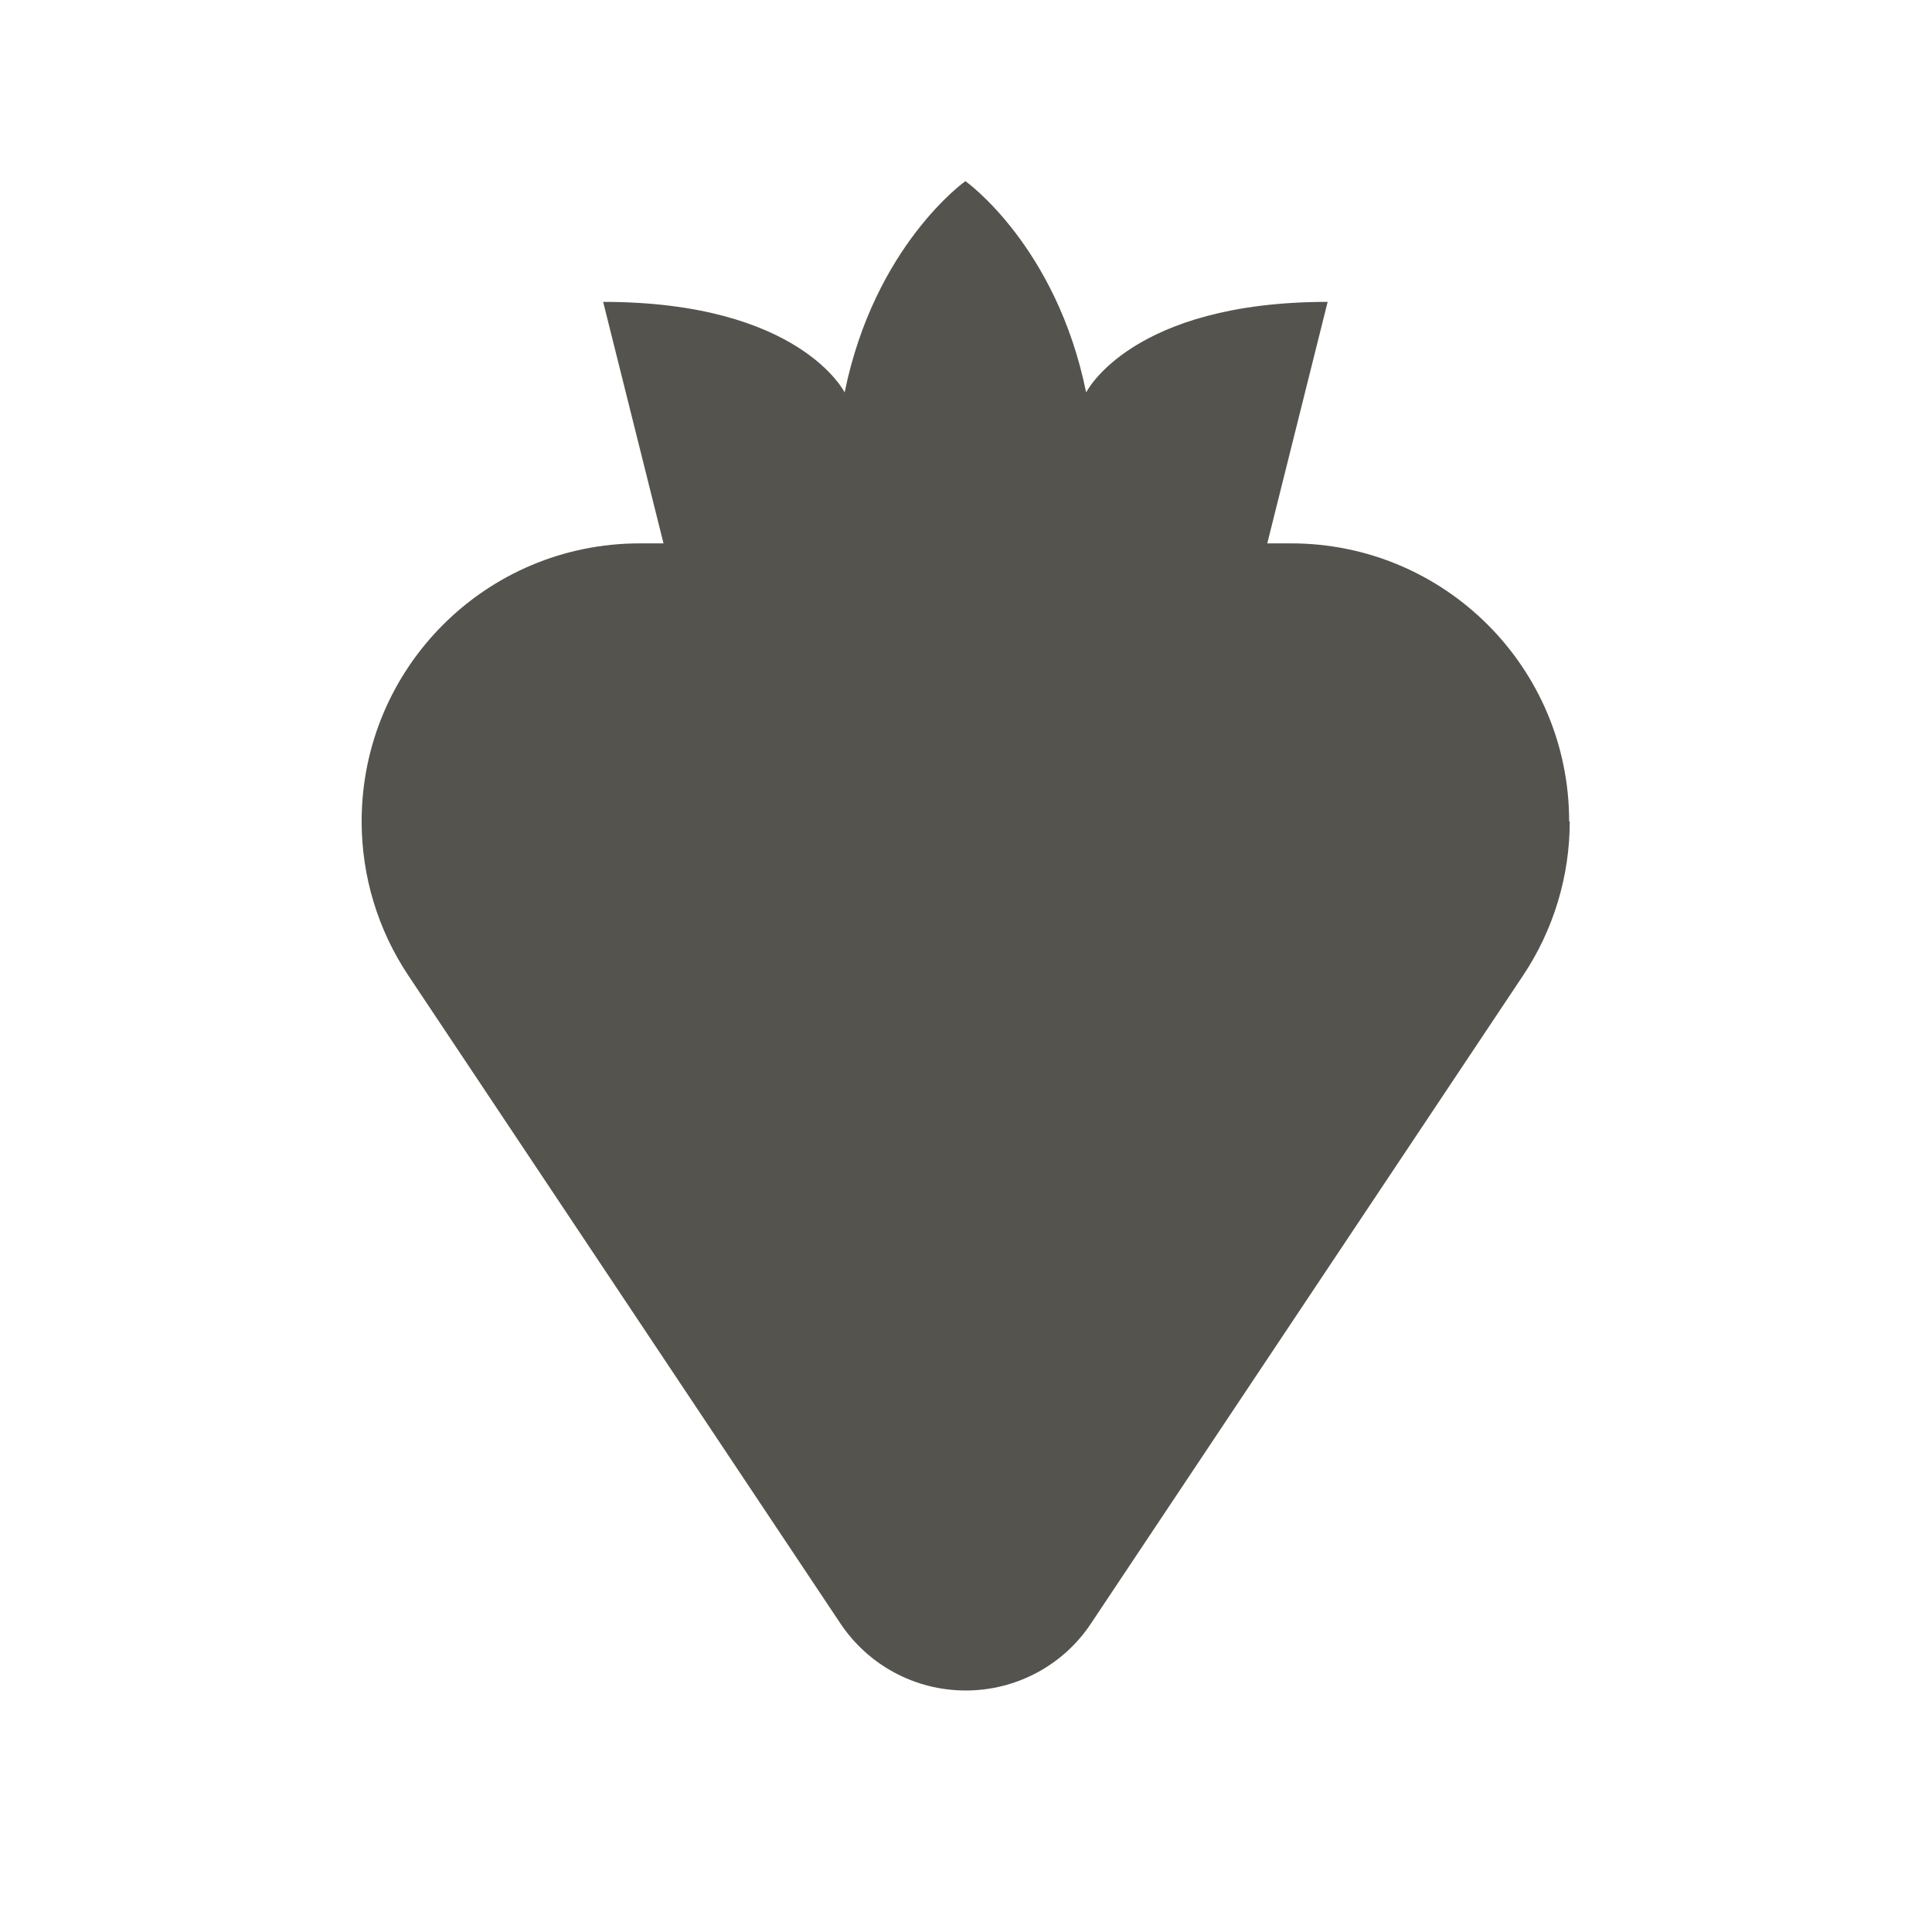
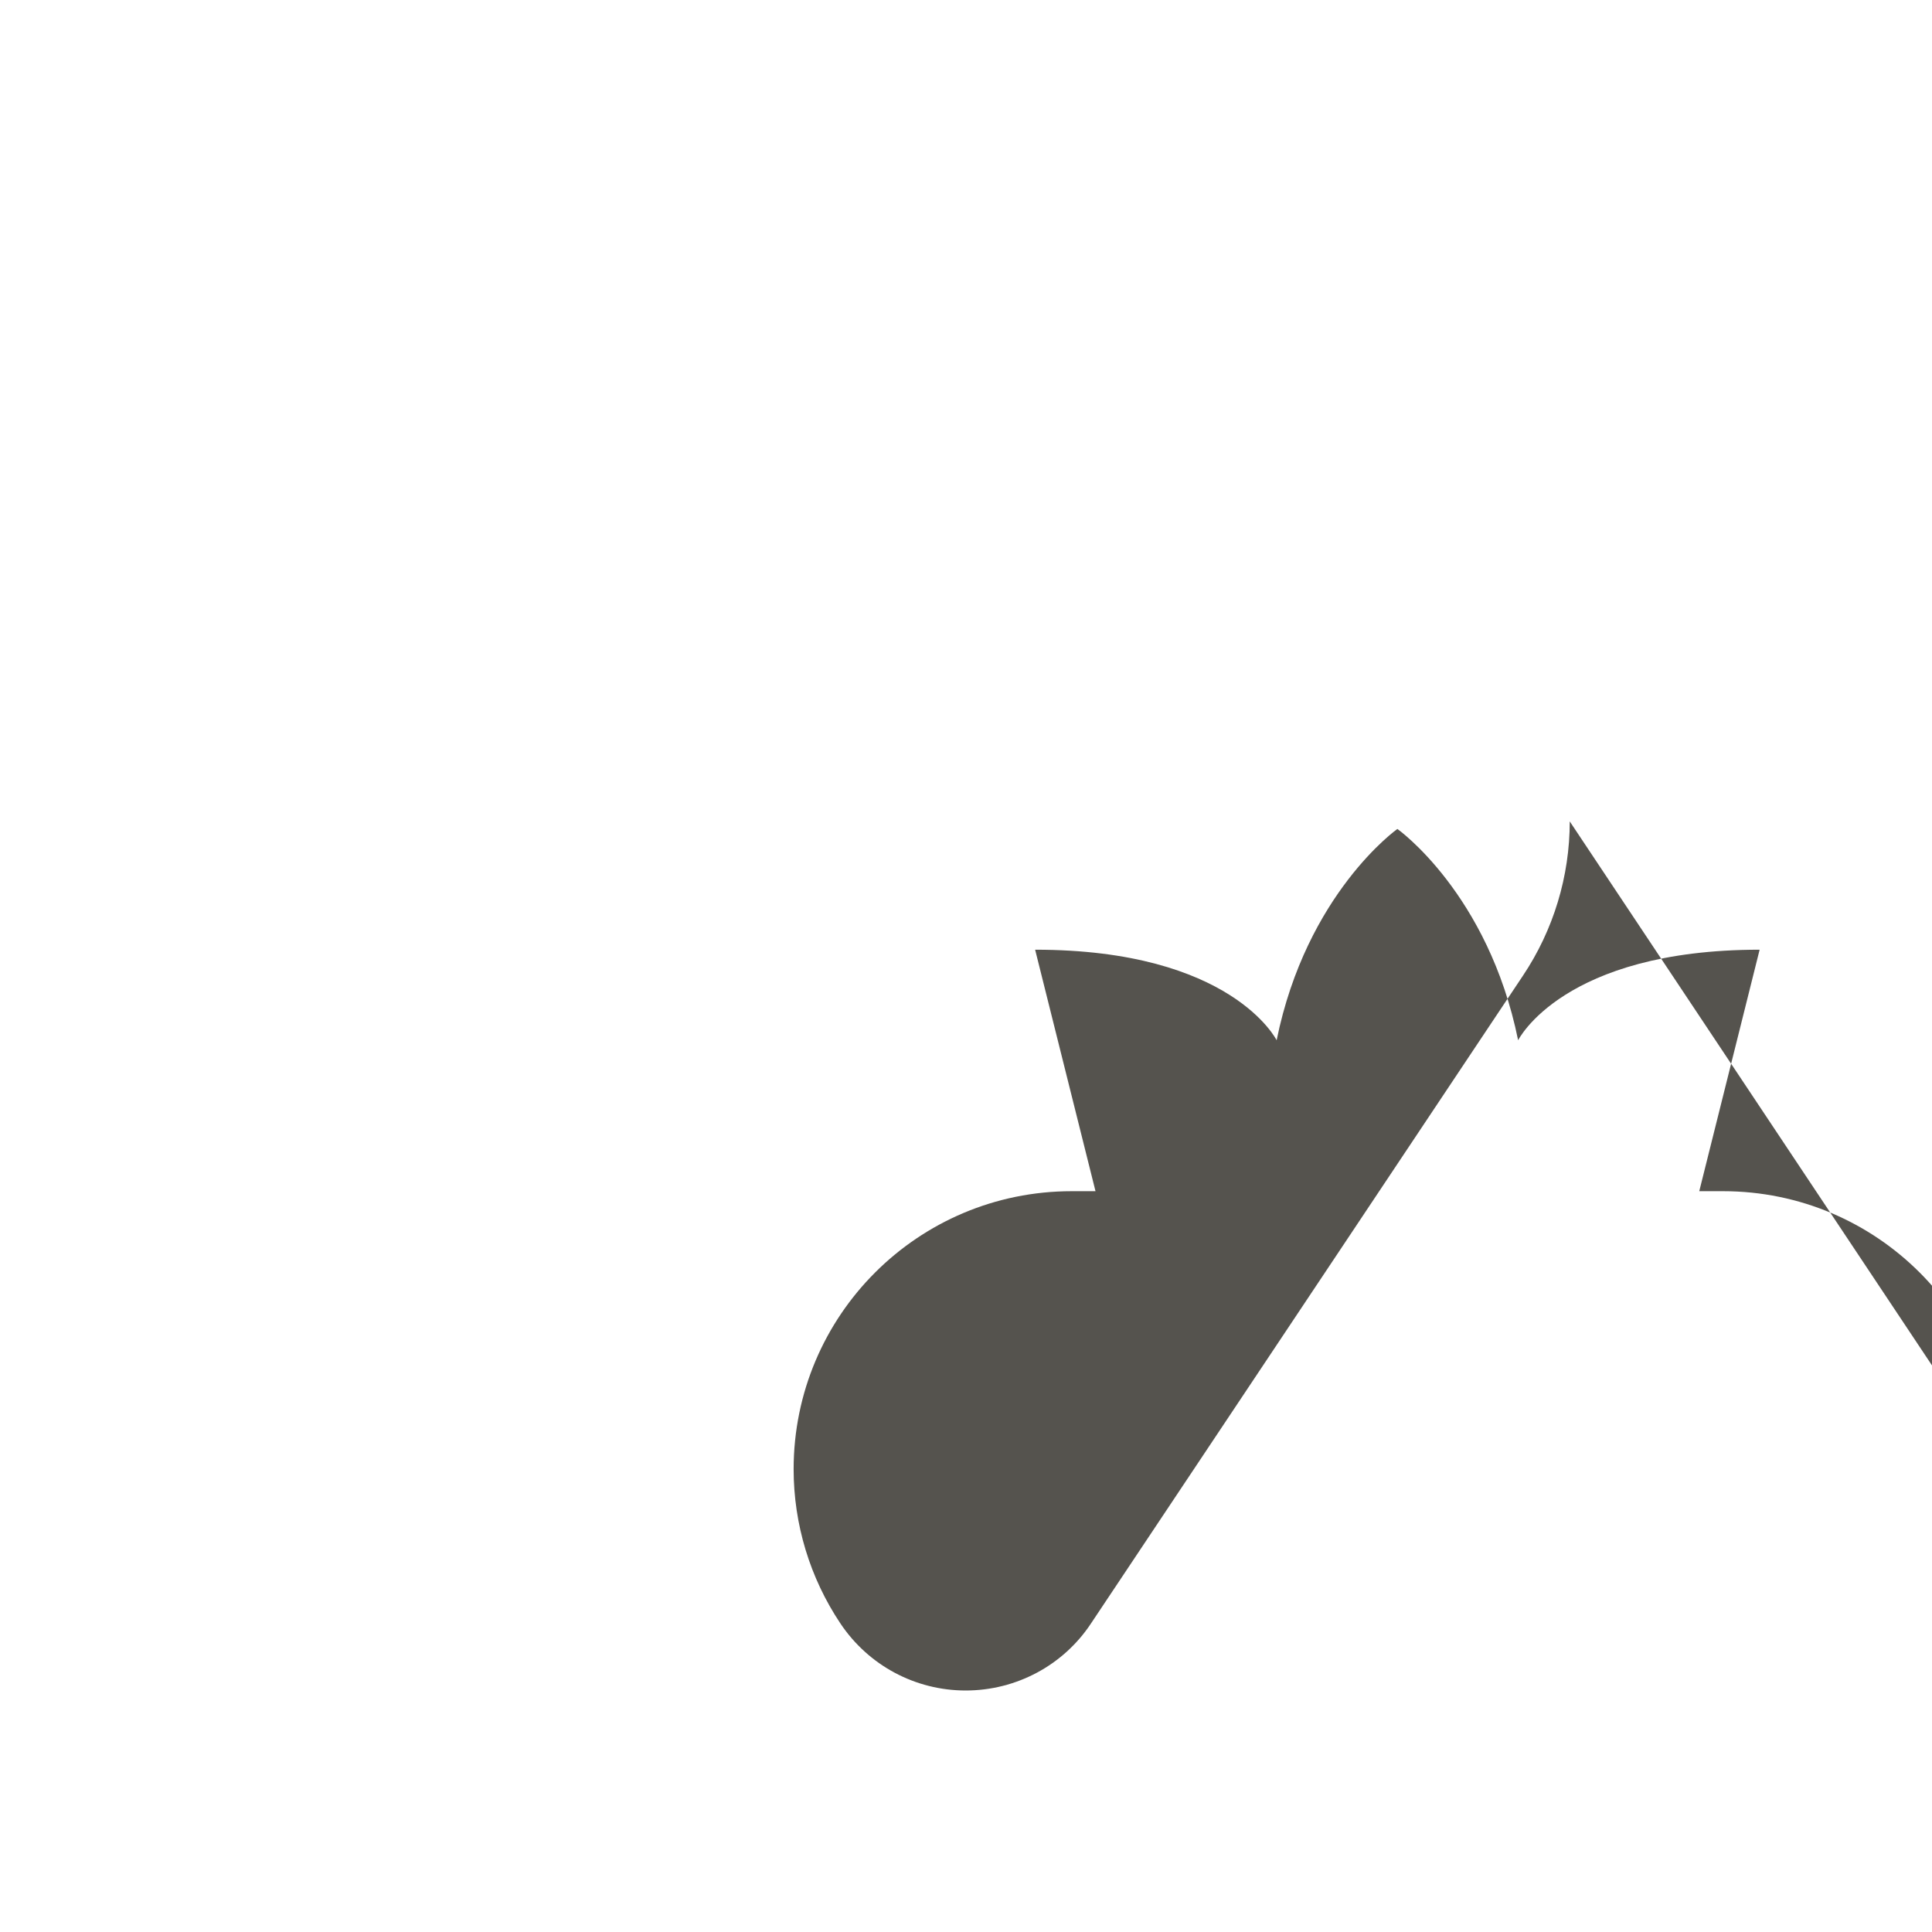
<svg xmlns="http://www.w3.org/2000/svg" viewBox="0 0 64 64">
  <defs fill="#55534E" />
-   <path d="m52,27.21h0c0,1.82-.54,3.6-1.55,5.11l-14.31,21.46c-.92,1.39-2.48,2.22-4.15,2.22s-3.22-.83-4.15-2.22l-14.31-21.46c-1.01-1.51-1.55-3.29-1.55-5.11h0c0-5.09,4.12-9.21,9.21-9.21h.79l-2-8c6.52,0,8,3,8,3,.99-4.87,4-7,4-7,0,0,3.01,2.13,4,7,0,0,1.48-3,8-3l-2,8h.79c5.09,0,9.21,4.12,9.21,9.21Z" fill="#55534E" />
+   <path d="m52,27.21h0c0,1.82-.54,3.6-1.55,5.11l-14.31,21.46c-.92,1.39-2.48,2.22-4.15,2.22s-3.22-.83-4.15-2.22c-1.01-1.51-1.55-3.29-1.55-5.11h0c0-5.09,4.12-9.21,9.21-9.21h.79l-2-8c6.52,0,8,3,8,3,.99-4.87,4-7,4-7,0,0,3.01,2.13,4,7,0,0,1.48-3,8-3l-2,8h.79c5.09,0,9.21,4.12,9.21,9.21Z" fill="#55534E" />
</svg>